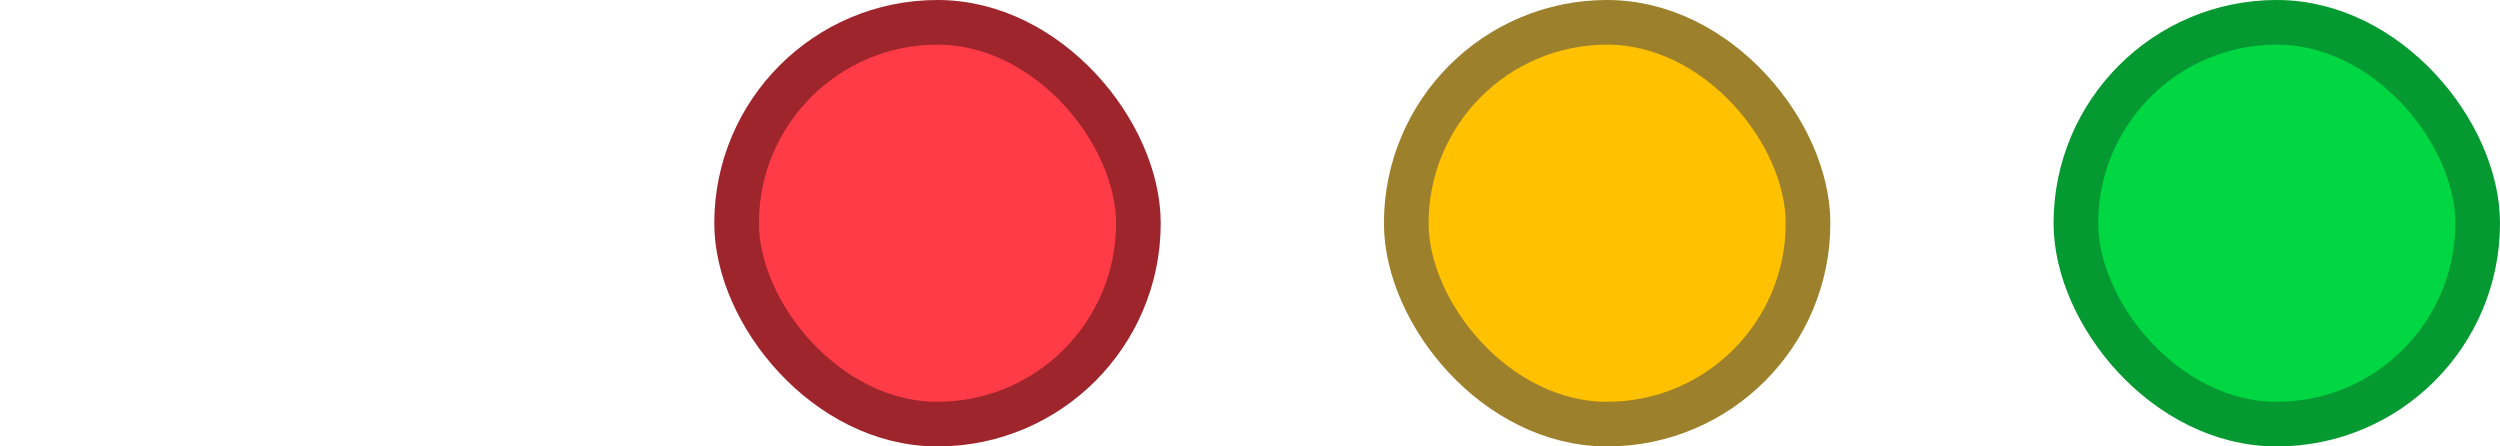
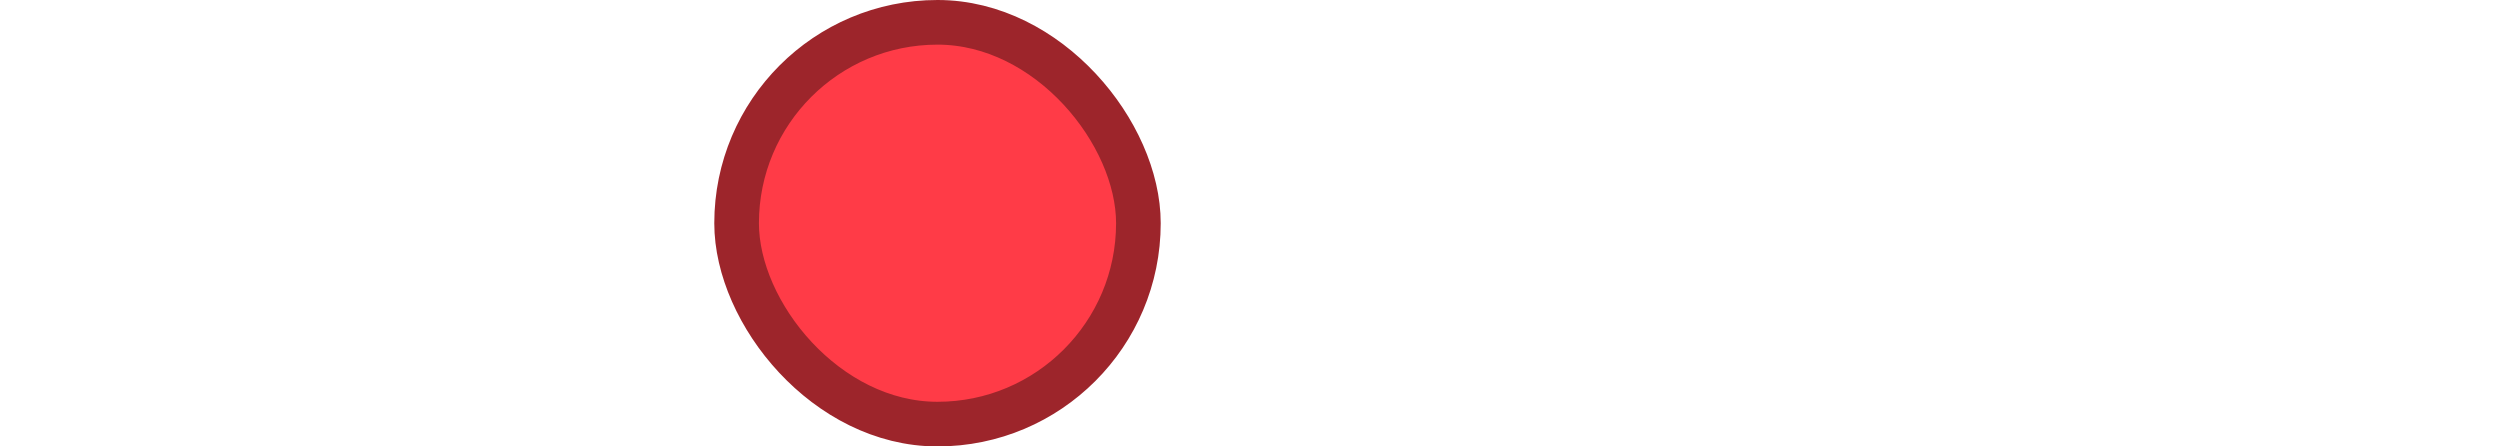
<svg xmlns="http://www.w3.org/2000/svg" width="56" height="10" viewBox="0 0 56 10" fill="none">
  <rect x="16.5" y="0.5" width="9" height="9" rx="4.5" fill="#FF3B47" stroke="#9D252B" />
-   <rect x="31.5" y="0.5" width="9" height="9" rx="4.5" fill="#FFC100" stroke="#9D802C" />
-   <rect x="46.5" y="0.5" width="9" height="9" rx="4.5" fill="#00D742" stroke="#049931" />
</svg>